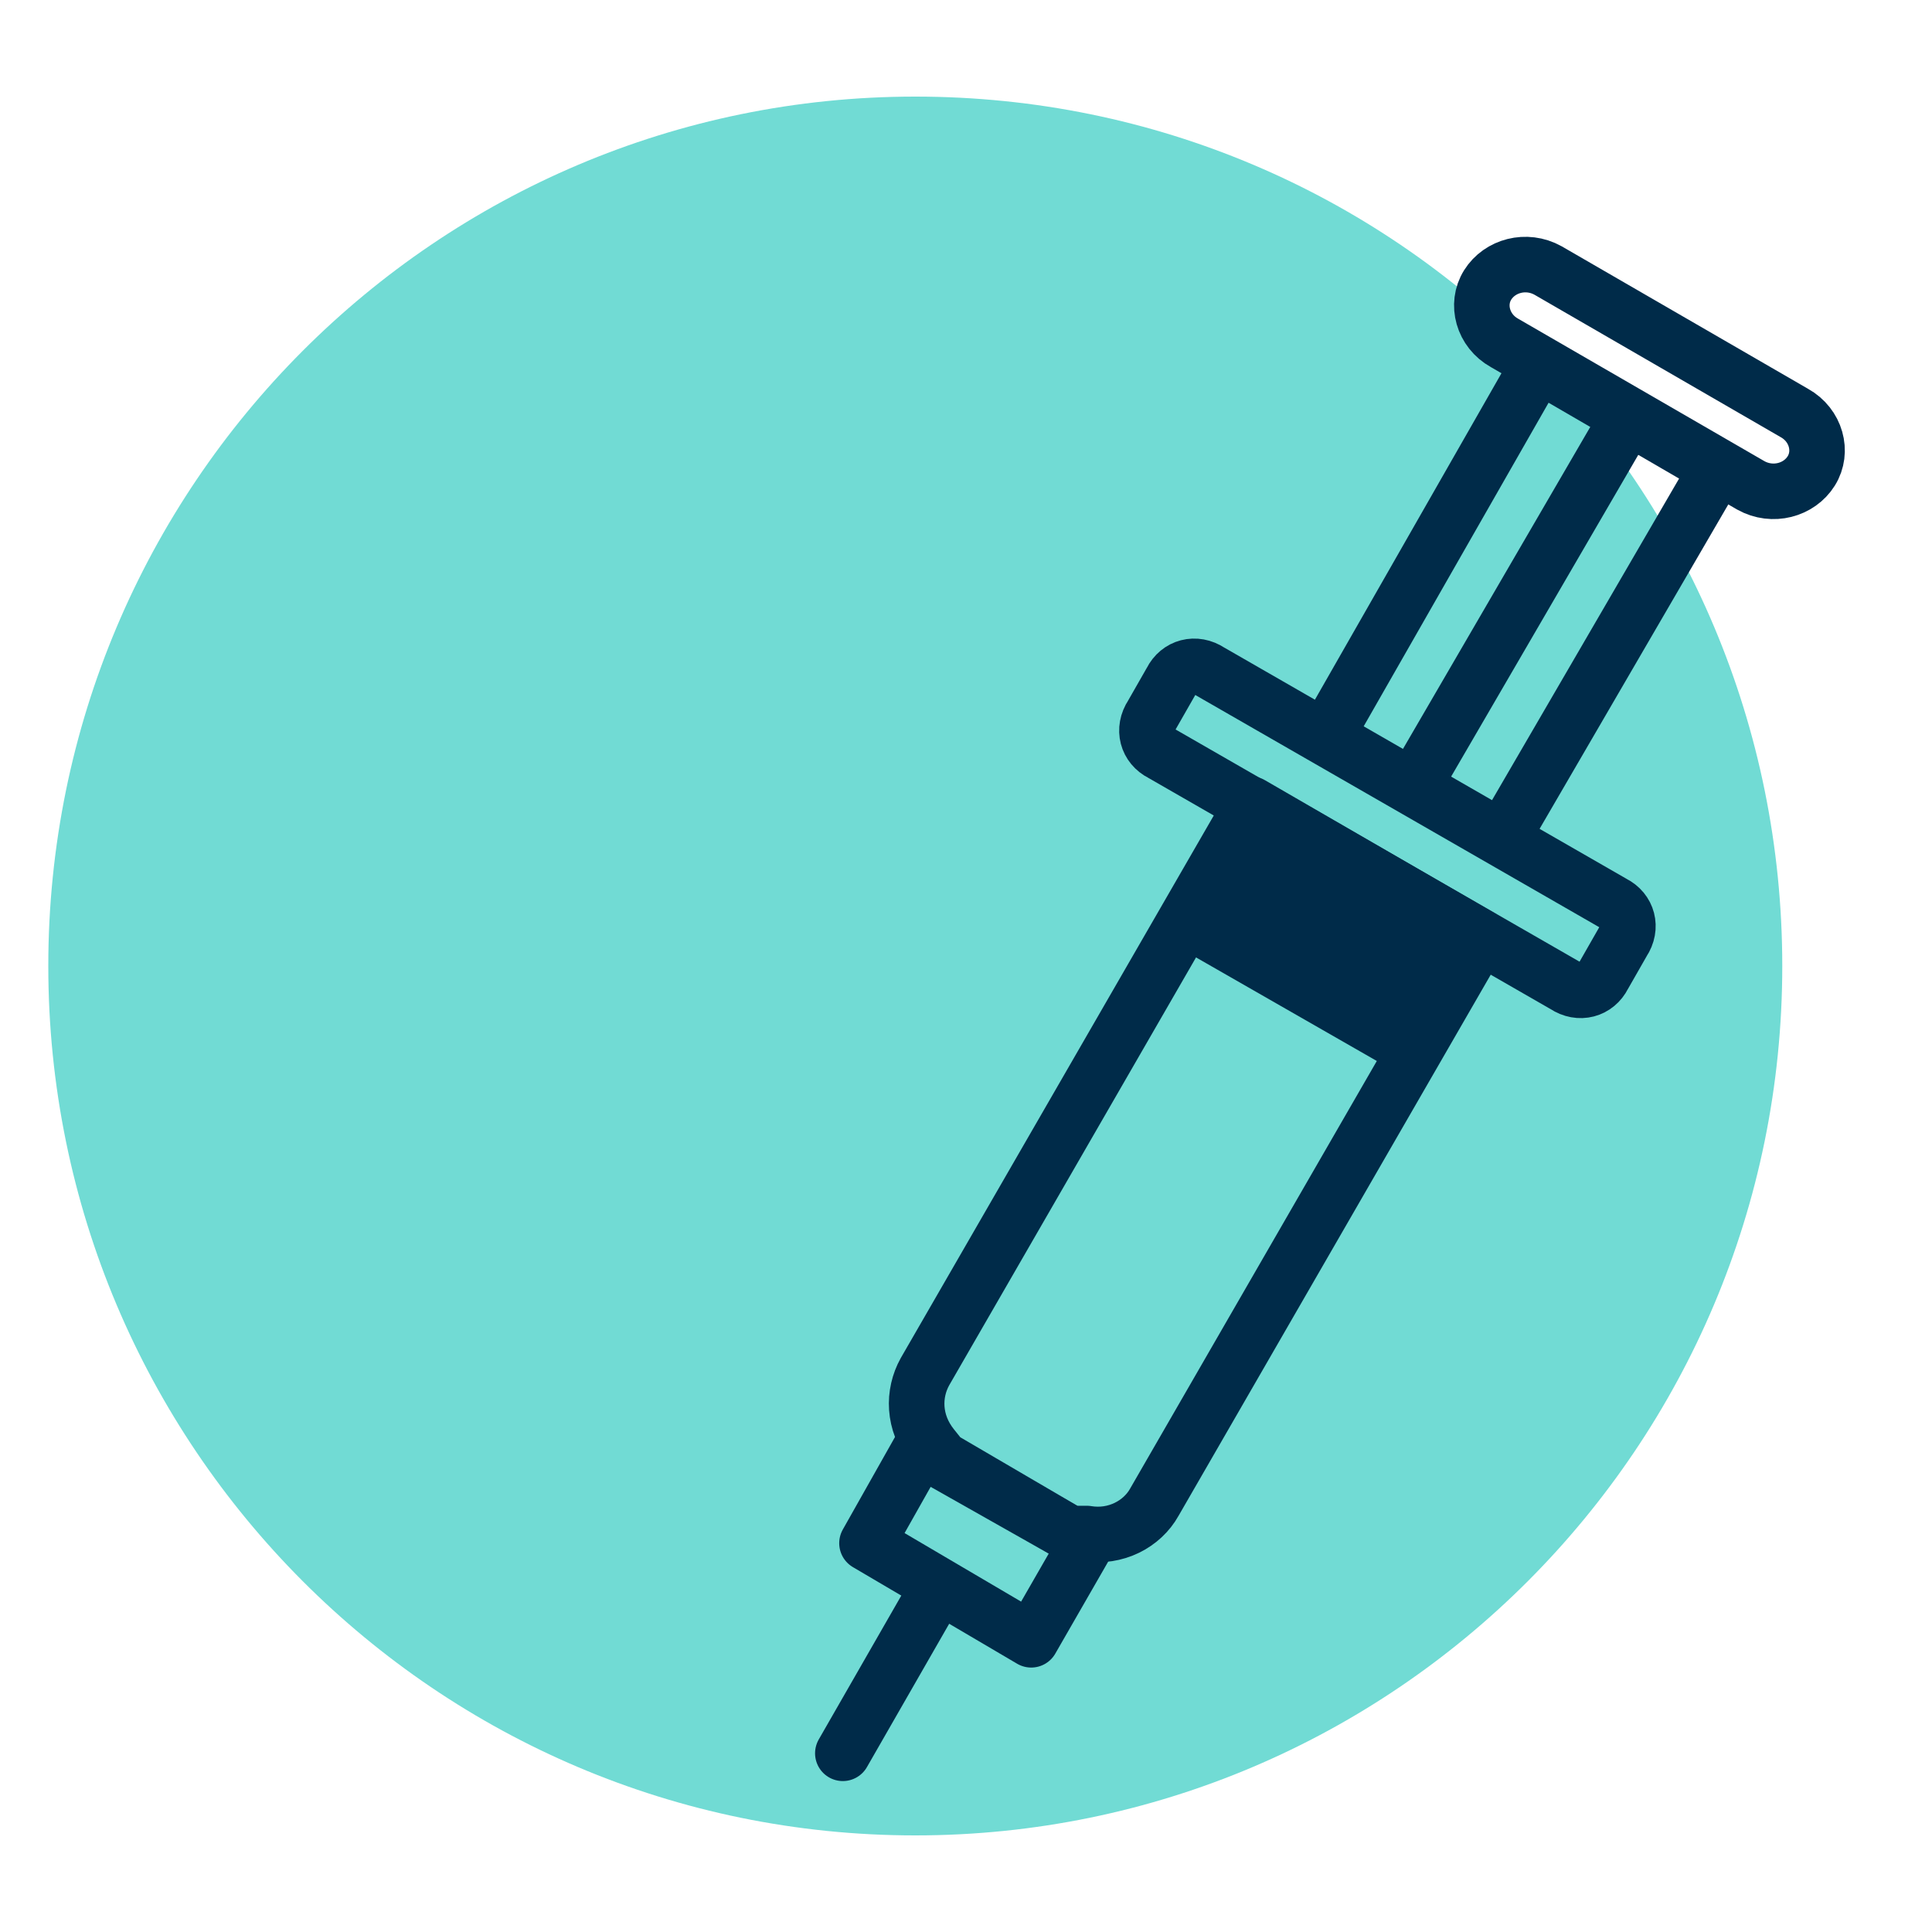
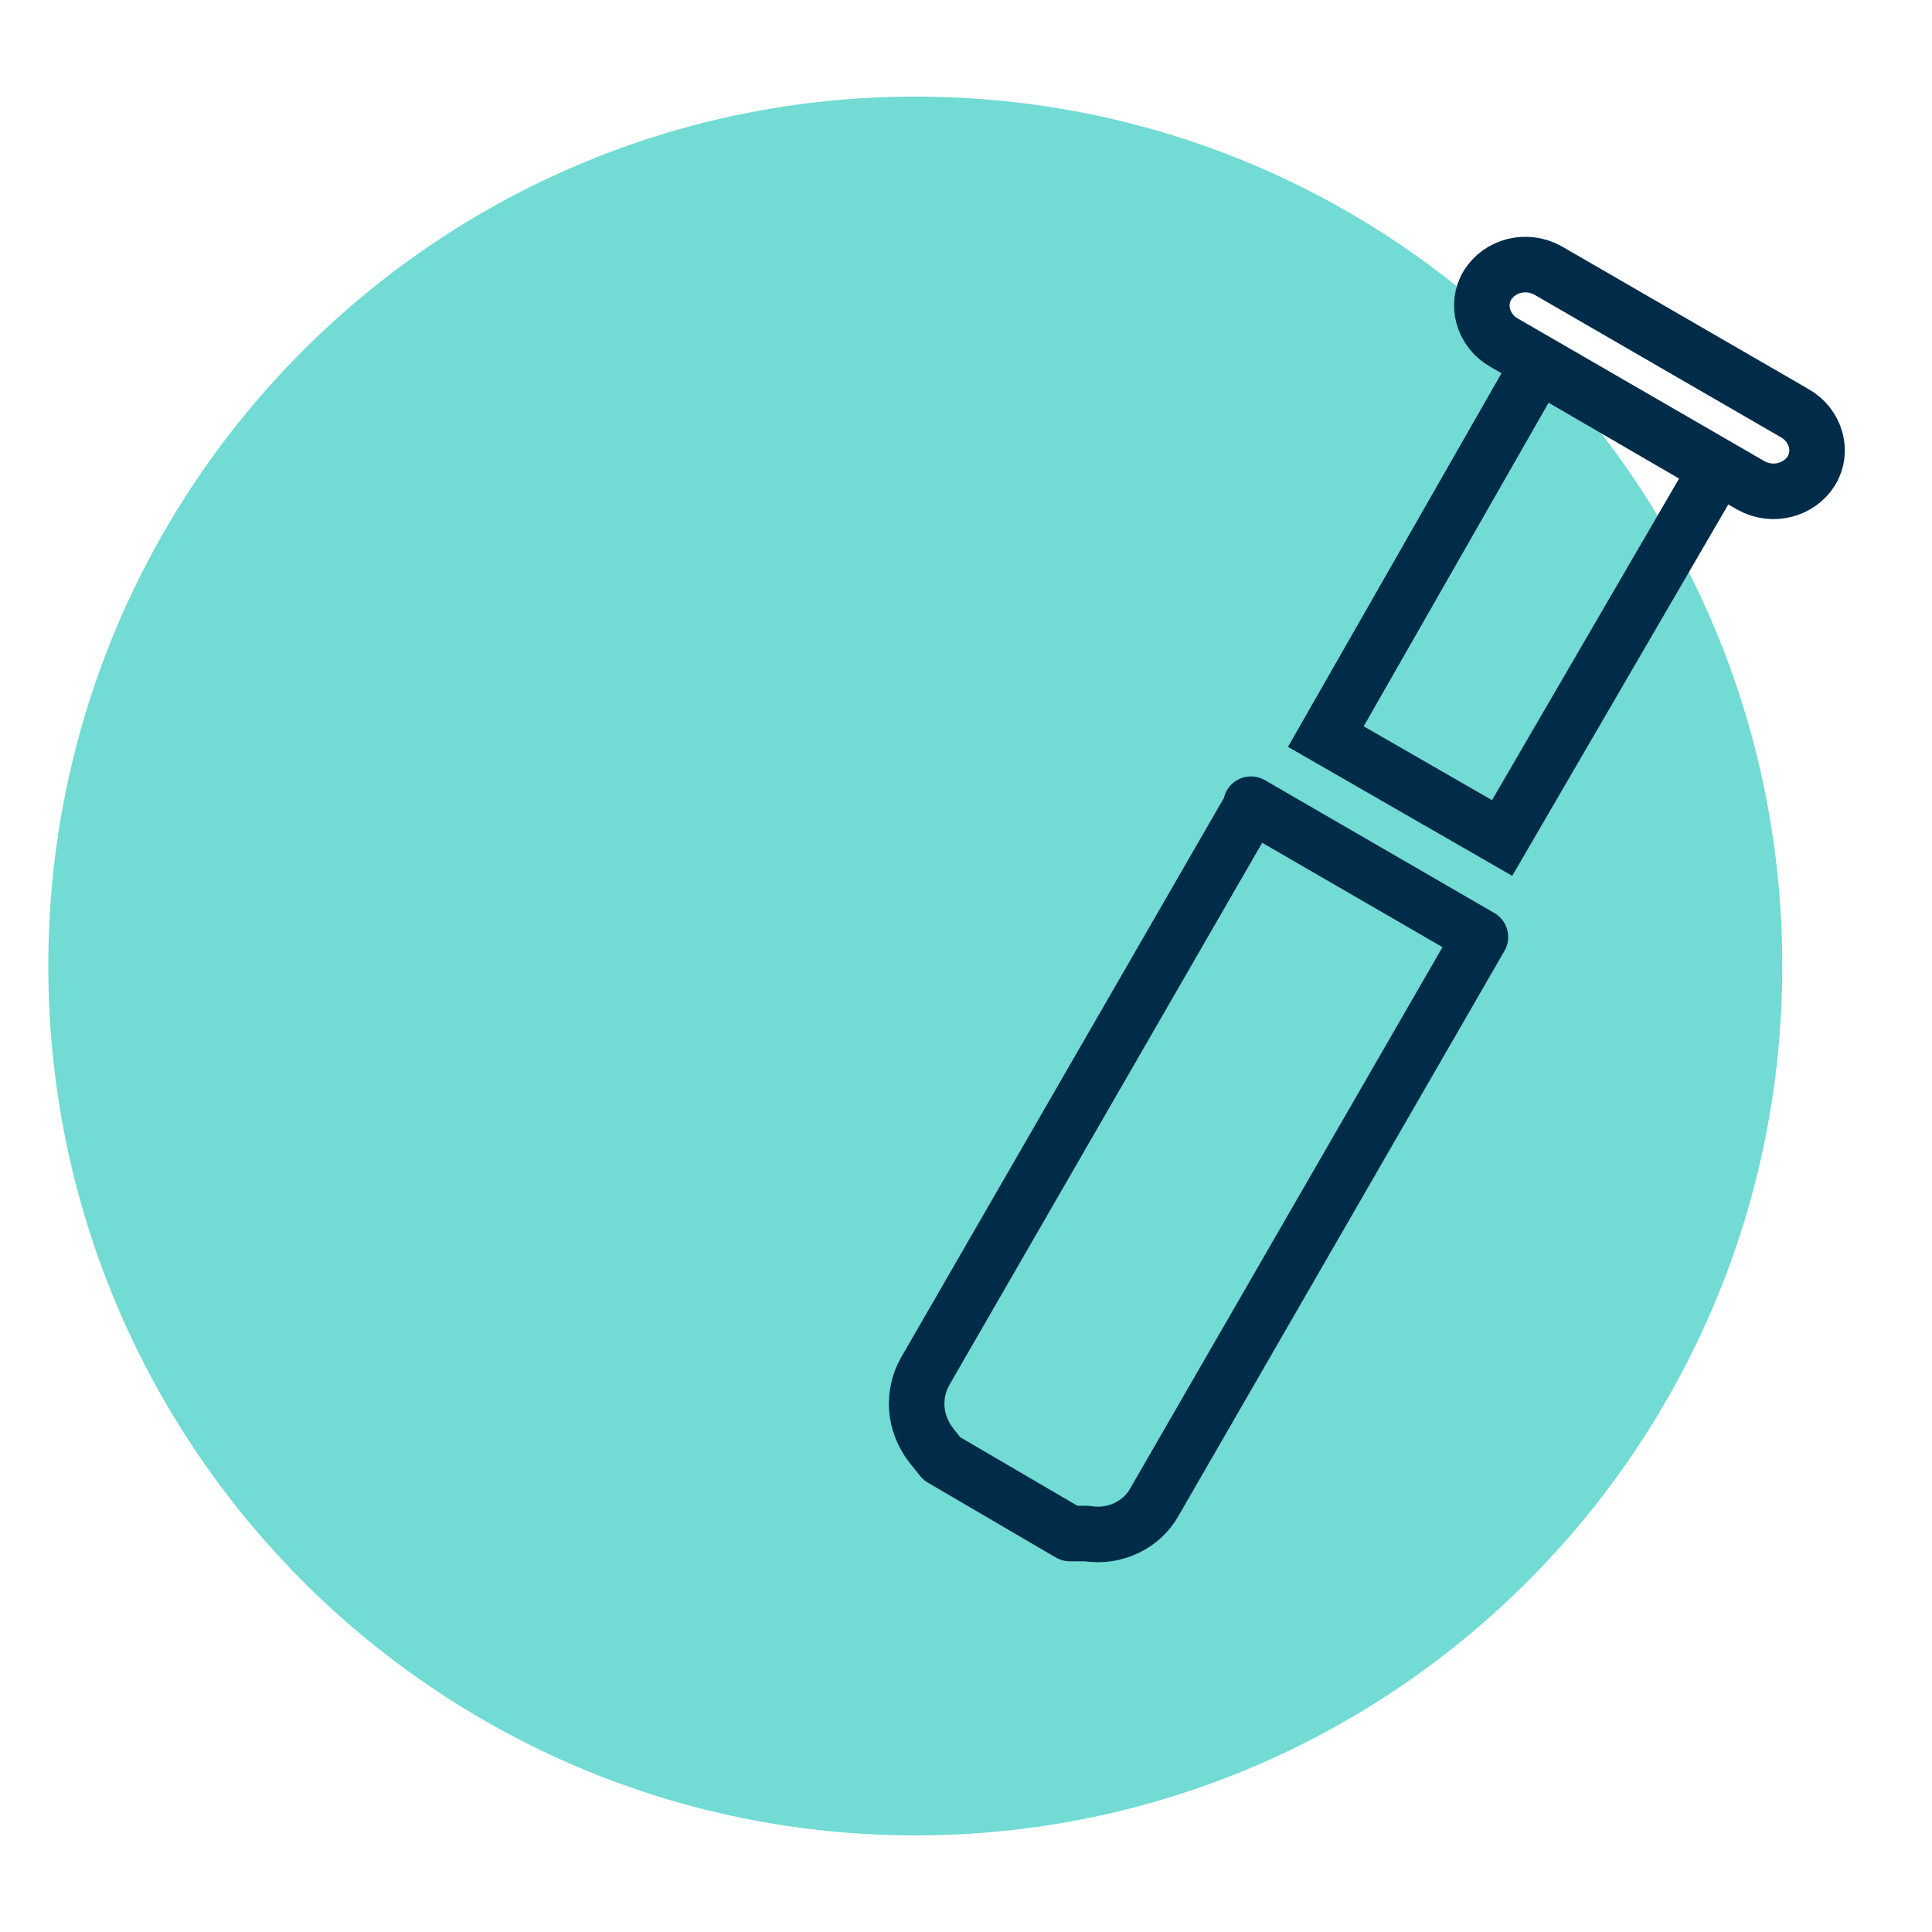
<svg xmlns="http://www.w3.org/2000/svg" id="Layer_1" version="1.1" viewBox="0 0 80 80">
  <path d="M37.9,4c19.9,0,35.9,16.1,35.9,36s-16.1,36-35.9,36S2,59.9,2,40,18.1,4,37.9,4" fill="#71dbd4" fill-rule="evenodd" />
  <g>
    <path id="Stroke-3" d="M64.1,11.2l10.2,5.9c.9.5,1.2,1.6.7,2.4-.5.8-1.6,1.1-2.5.6l-10.2-5.9c-.9-.5-1.2-1.6-.7-2.4h0c.5-.8,1.6-1.1,2.5-.6Z" fill="none" stroke="#002b49" stroke-width="2.3" />
    <polygon id="Stroke-5" points="63.7 15.1 71.1 19.4 62.2 34.7 54.9 30.5 63.7 15.1" fill="none" stroke="#002b49" stroke-width="2.3" />
-     <line id="Stroke-7" x1="67.4" y1="17.3" x2="58.5" y2="32.6" fill="none" stroke="#002b49" stroke-width="2.3" />
-     <path id="Stroke-9" d="M50.1,27.8l16.7,9.6c.6.3.8,1,.4,1.6l-.8,1.4c-.3.6-1,.8-1.6.4l-16.7-9.6c-.6-.3-.8-1-.4-1.6l.8-1.4c.3-.6,1-.8,1.6-.4Z" fill="none" stroke="#002b49" stroke-width="2.3" />
    <path id="Stroke-11" d="M51.8,33.4l-13.5,23.4c-.5.9-.5,2.1.3,3.1l.4.5,5.3,3.1h.7c1.2.2,2.3-.4,2.8-1.3l13.5-23.4-9.5-5.5h0Z" fill="none" stroke="#002b49" stroke-linecap="round" stroke-linejoin="round" stroke-width="2.3" />
-     <polygon id="Fill-13" points="51.8 33.3 61.3 38.8 58 44.5 48.4 39 51.8 33.3" fill="#002b49" fill-rule="evenodd" />
-     <polygon id="Stroke-15" points="38.1 60 45 63.9 42.7 67.9 35.9 63.9 38.1 60" fill="none" stroke="#002b49" stroke-linecap="round" stroke-linejoin="round" stroke-width="2.3" />
-     <line id="Stroke-17" x1="38.4" y1="66.5" x2="34.9" y2="72.6" fill="none" stroke="#002b49" stroke-linecap="round" stroke-width="2.3" />
  </g>
</svg>